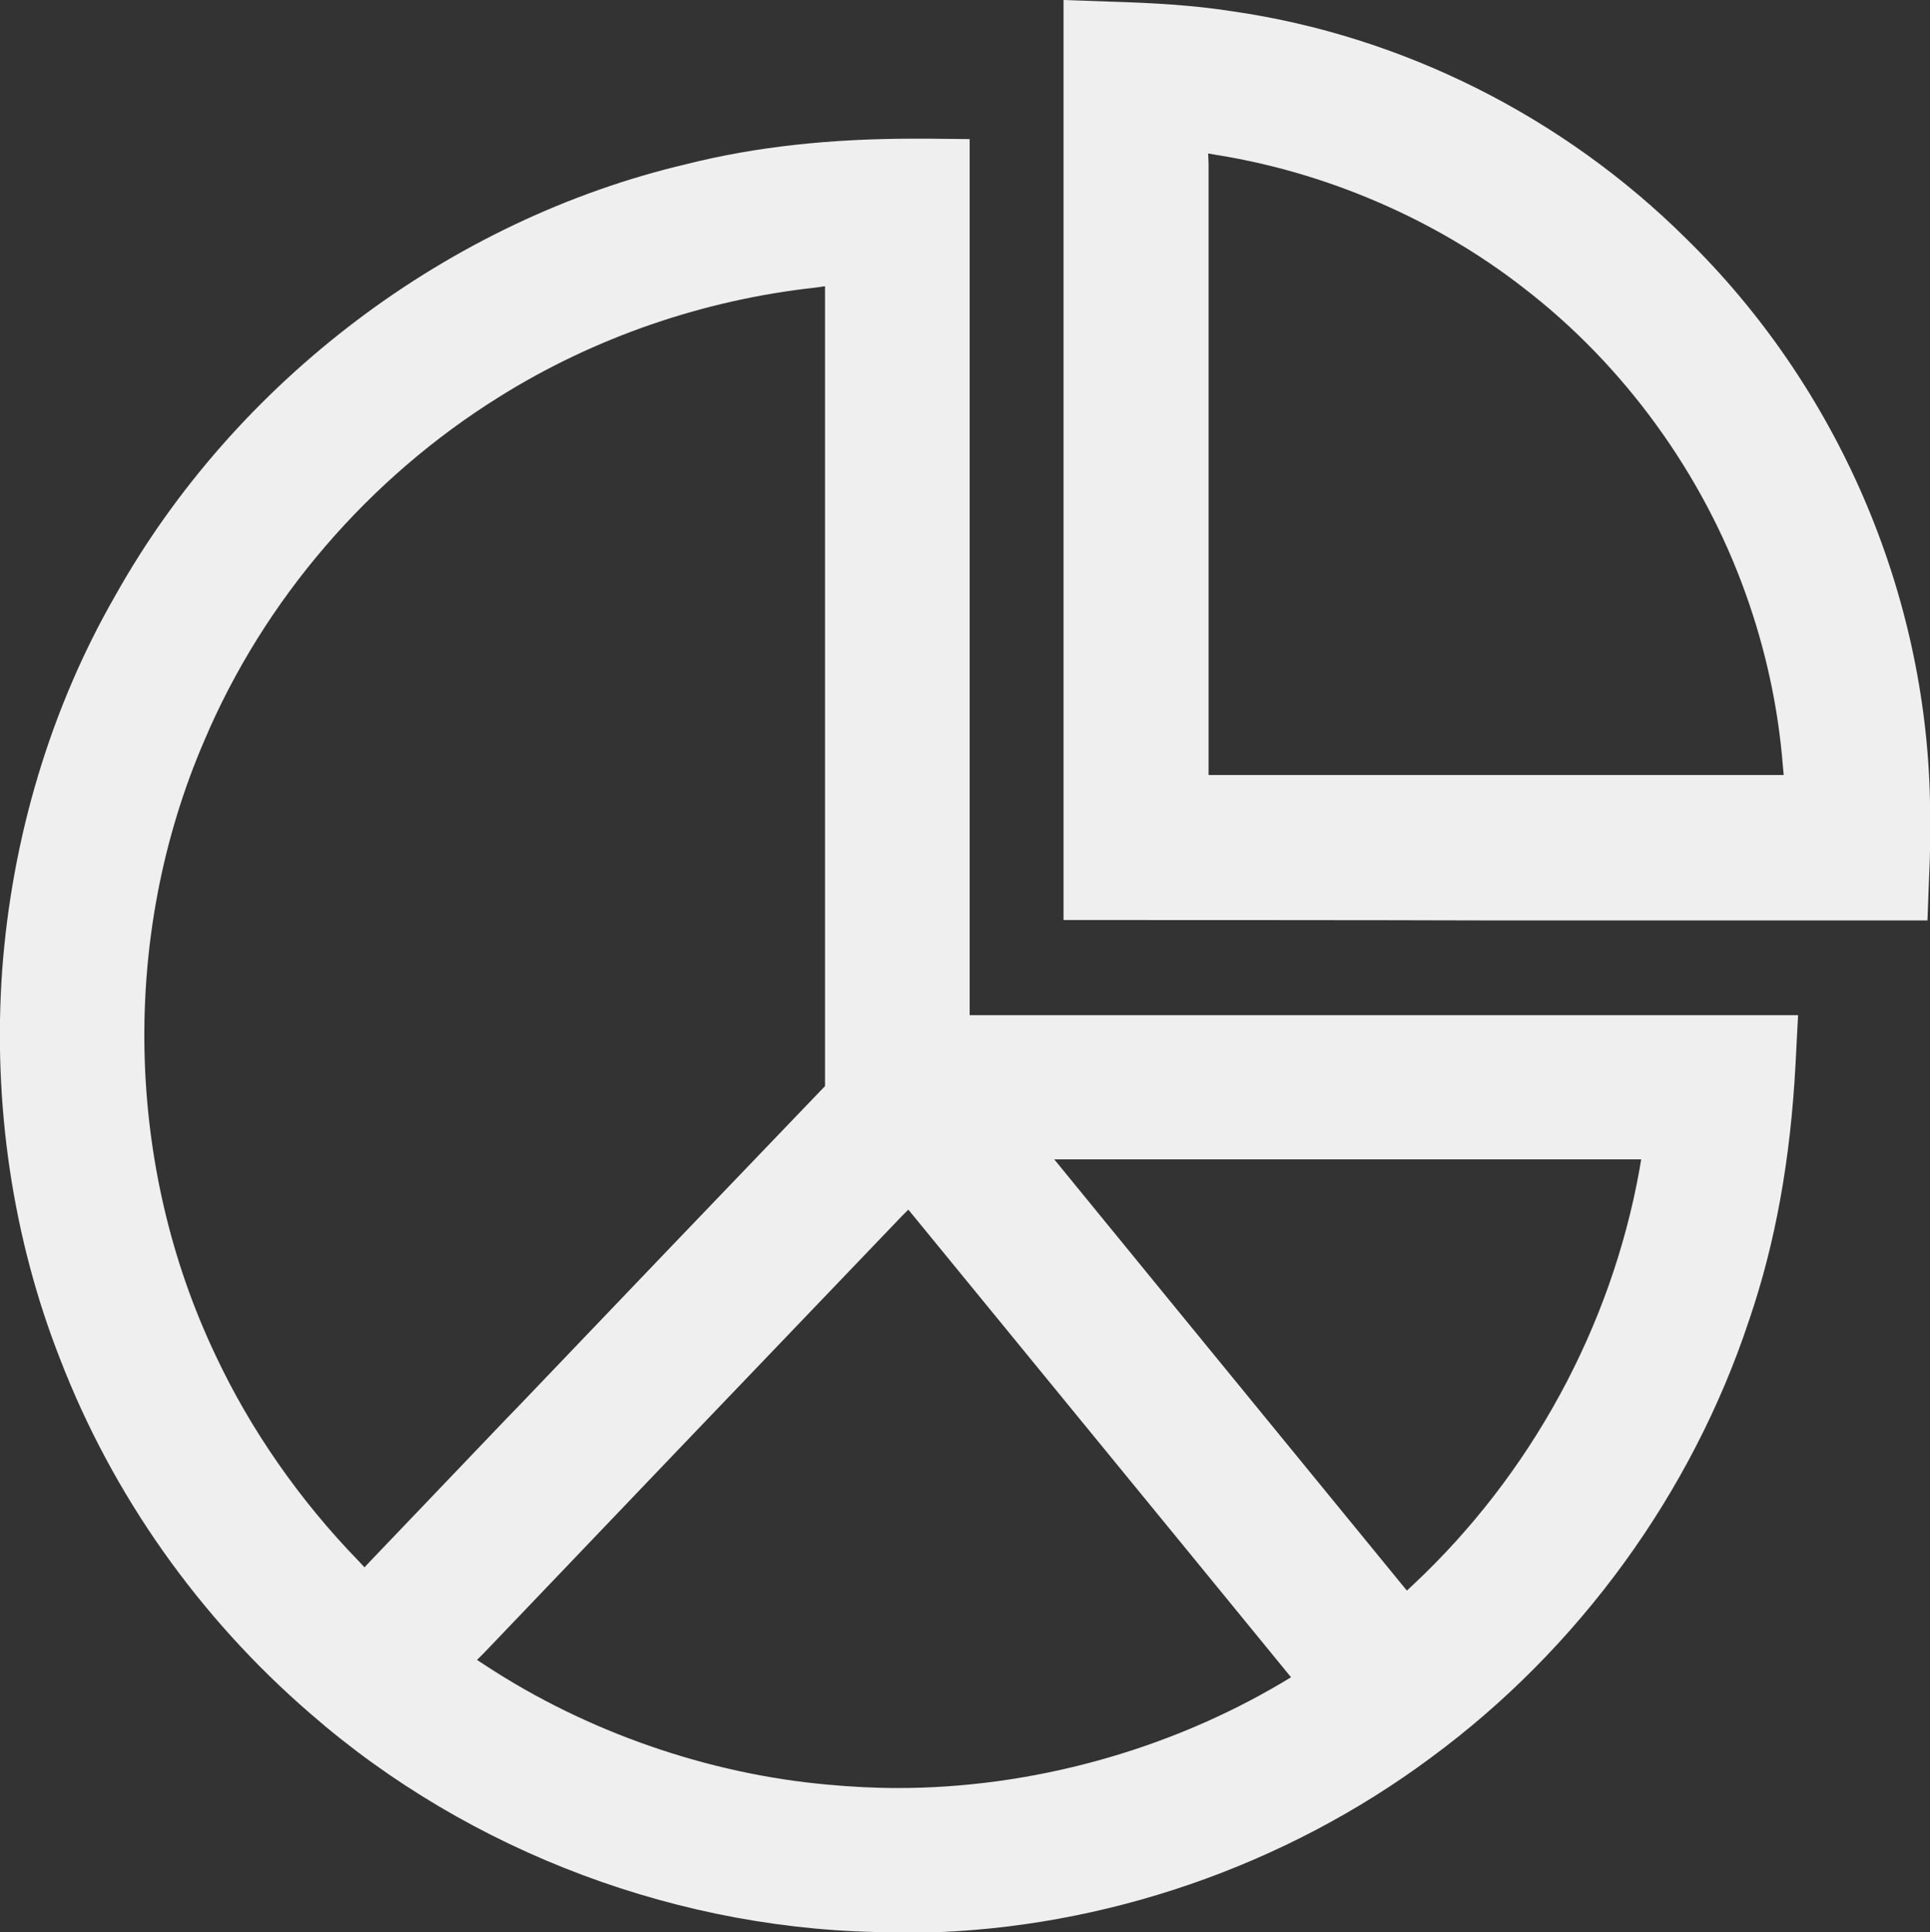
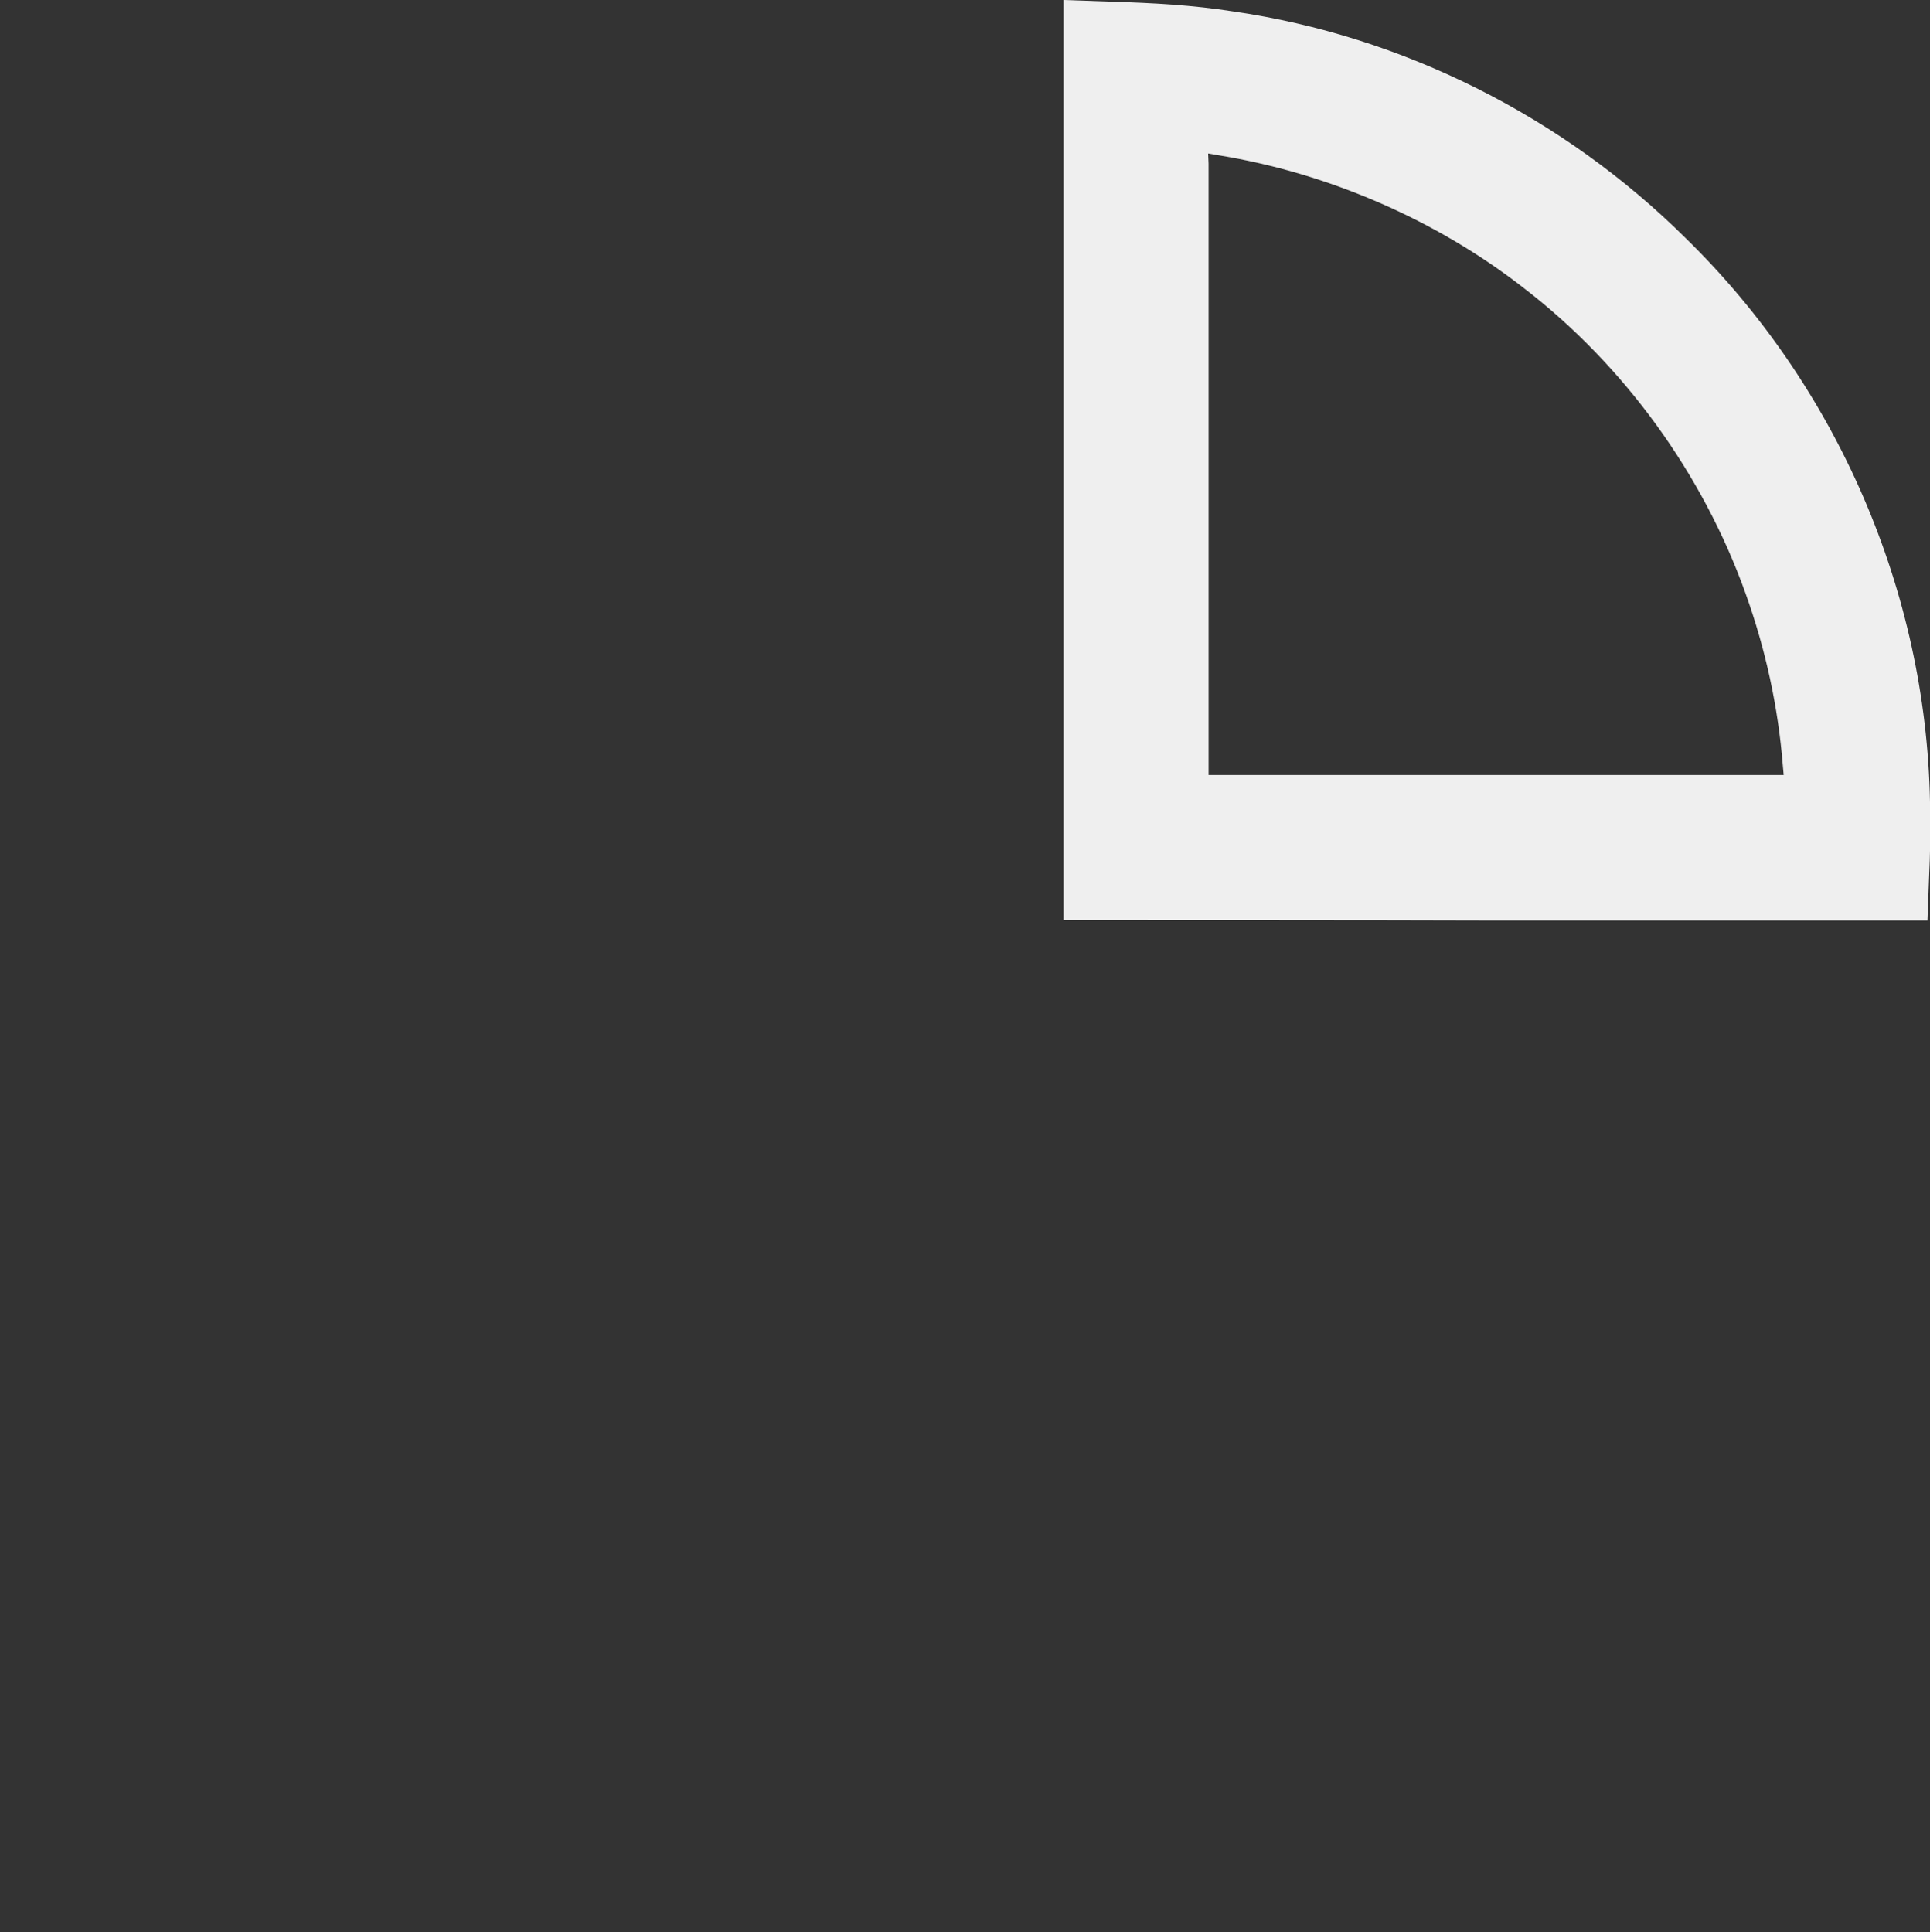
<svg xmlns="http://www.w3.org/2000/svg" version="1.1" id="Layer_1" x="0px" y="0px" viewBox="0 0 456.4 457" style="enable-background:new 0 0 456.4 457;" xml:space="preserve">
  <rect x="0" y="0" width="456.4" height="457" fill="#333333" stroke="none" />
  <style type="text/css">
	.st0{fill:#efefef;}
</style>
  <g>
    <g>
      <g>
        <g>
          <path class="st0" d="M251.5,217.6l0-11c0-21.2,0-42.3,0-63.5l0-3.8c0-41.8,0-85.1,0-127.9l0-11.4L263,0.4c9.6,0.3,19.1,0.8,28.6,2.3      c40.1,5.8,78.1,24.9,107.1,53.7c35.7,34.9,56.8,83.5,57.7,133.3c0.2,6.6,0,13.1-0.2,17.4l-0.4,10.6c-11.8,0-74.5,0-102,0      C326.3,217.6,263.5,217.6,251.5,217.6z M285.8,38.7c0,45.1,0,91.9,0,142.6l0,2l2,0c18.5,0,37.1,0,55.6,0l78.4,0l-0.2-2.2      c-1.1-13.9-4.1-27.6-8.8-40.7c-10.1-28.3-28.7-54-52.5-72.3c-20.5-16-46.2-27.2-72.3-31.4l-2.3-0.4L285.8,38.7z" />
        </g>
      </g>
      <g>
        <g>
-           <path class="st0" d="M211.5,457c-50.1,0-100.4-18.8-138.1-51.7c-26.3-22.7-46.8-51.7-59.2-83.9C3,292.9-1.7,261.2,0.5,229.7      c2.3-31.6,11.5-62.3,26.8-88.9c28.4-50.7,78.9-88.8,135.1-102c16.3-4.1,33.9-6,53.8-6c0.7,0,3.2,0,3.2,0l9.9,0.1l0,10.9      c0,40.7,0,81.4,0,122.1l0,74.2l2,0c20.2,0,40.3,0,60.5,0l88.9,0l44.5,0l-0.6,11.6c-1.2,22.7-4.8,42.5-11,60.6      c-13.6,41-40.3,77.7-75.2,103.4c-34.6,25.7-77.3,40.4-120,41.4C216.2,457,213.8,457,211.5,457z M213.2,287.7      c-38.7,40.4-69.6,72.7-98.7,103.2l-1.7,1.7l2,1.3c23.9,15.7,52.7,25.7,81,28.2c5.4,0.5,11,0.8,16.5,0.8c31.6,0,63.9-8.9,91-25      l2-1.2l-22.4-27.4c-21.7-26.5-44.1-53.9-66.7-81.5l-1.4-1.7L213.2,287.7z M311,274.2c-19.2,0-38.3,0-57.5,0l-4.2,0l25.9,31.7      c18.7,22.9,37.4,45.7,56.1,68.6l1.4,1.7l1.6-1.5c27.7-26,46.7-60.8,53.4-98.1l0.4-2.4l-2.4,0C360.8,274.2,335.9,274.2,311,274.2      z M193,68c-26.6,2.9-52.5,11.8-75,25.9c-30.8,19.2-55.6,48-69.7,81.3c-19.8,45.9-18.8,100.3,2.7,145.4      c8.2,17.5,19.9,34.3,33.8,48.6l1.4,1.5l1.4-1.5c10.7-11.2,21.4-22.4,32.1-33.6l3.1-3.2c23.4-24.5,47.7-49.9,71.7-74.9l0.6-0.6      v-0.8c0-21.4,0-42.8,0-64.1l0-6.4c0-38.6,0-77.1,0-115.7l0-2.2L193,68z" />
-         </g>
+           </g>
      </g>
    </g>
  </g>
</svg>